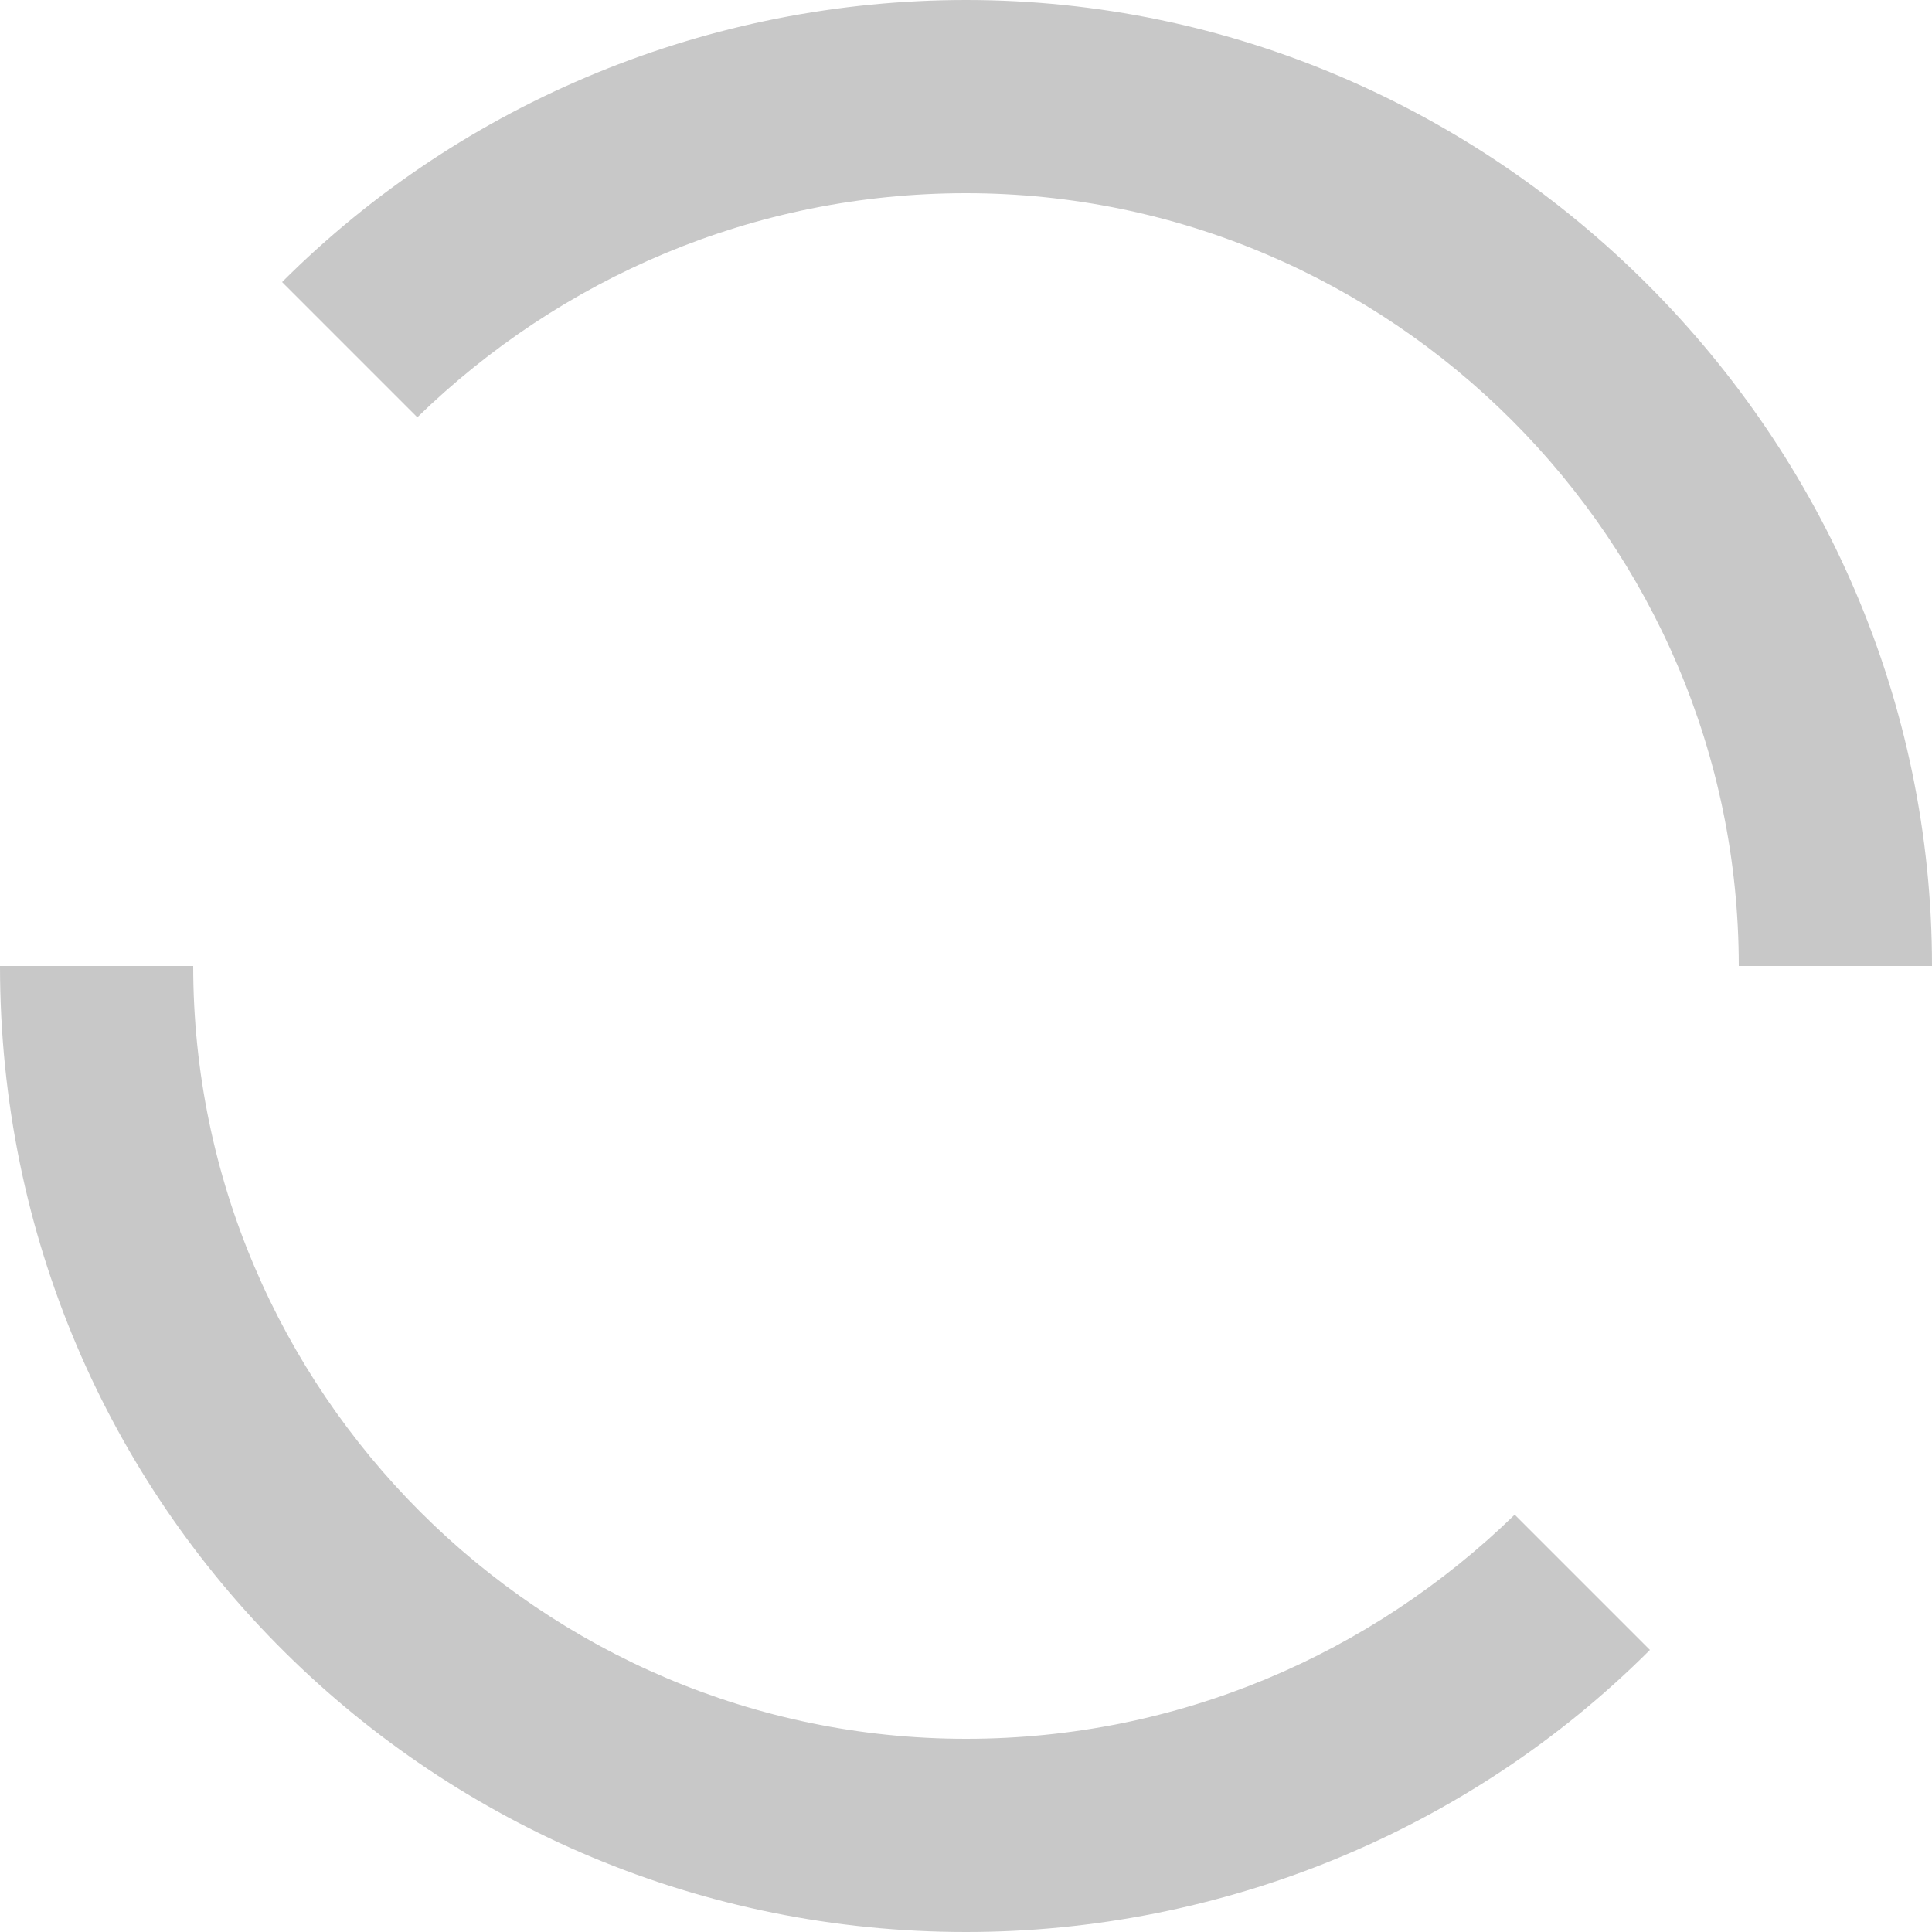
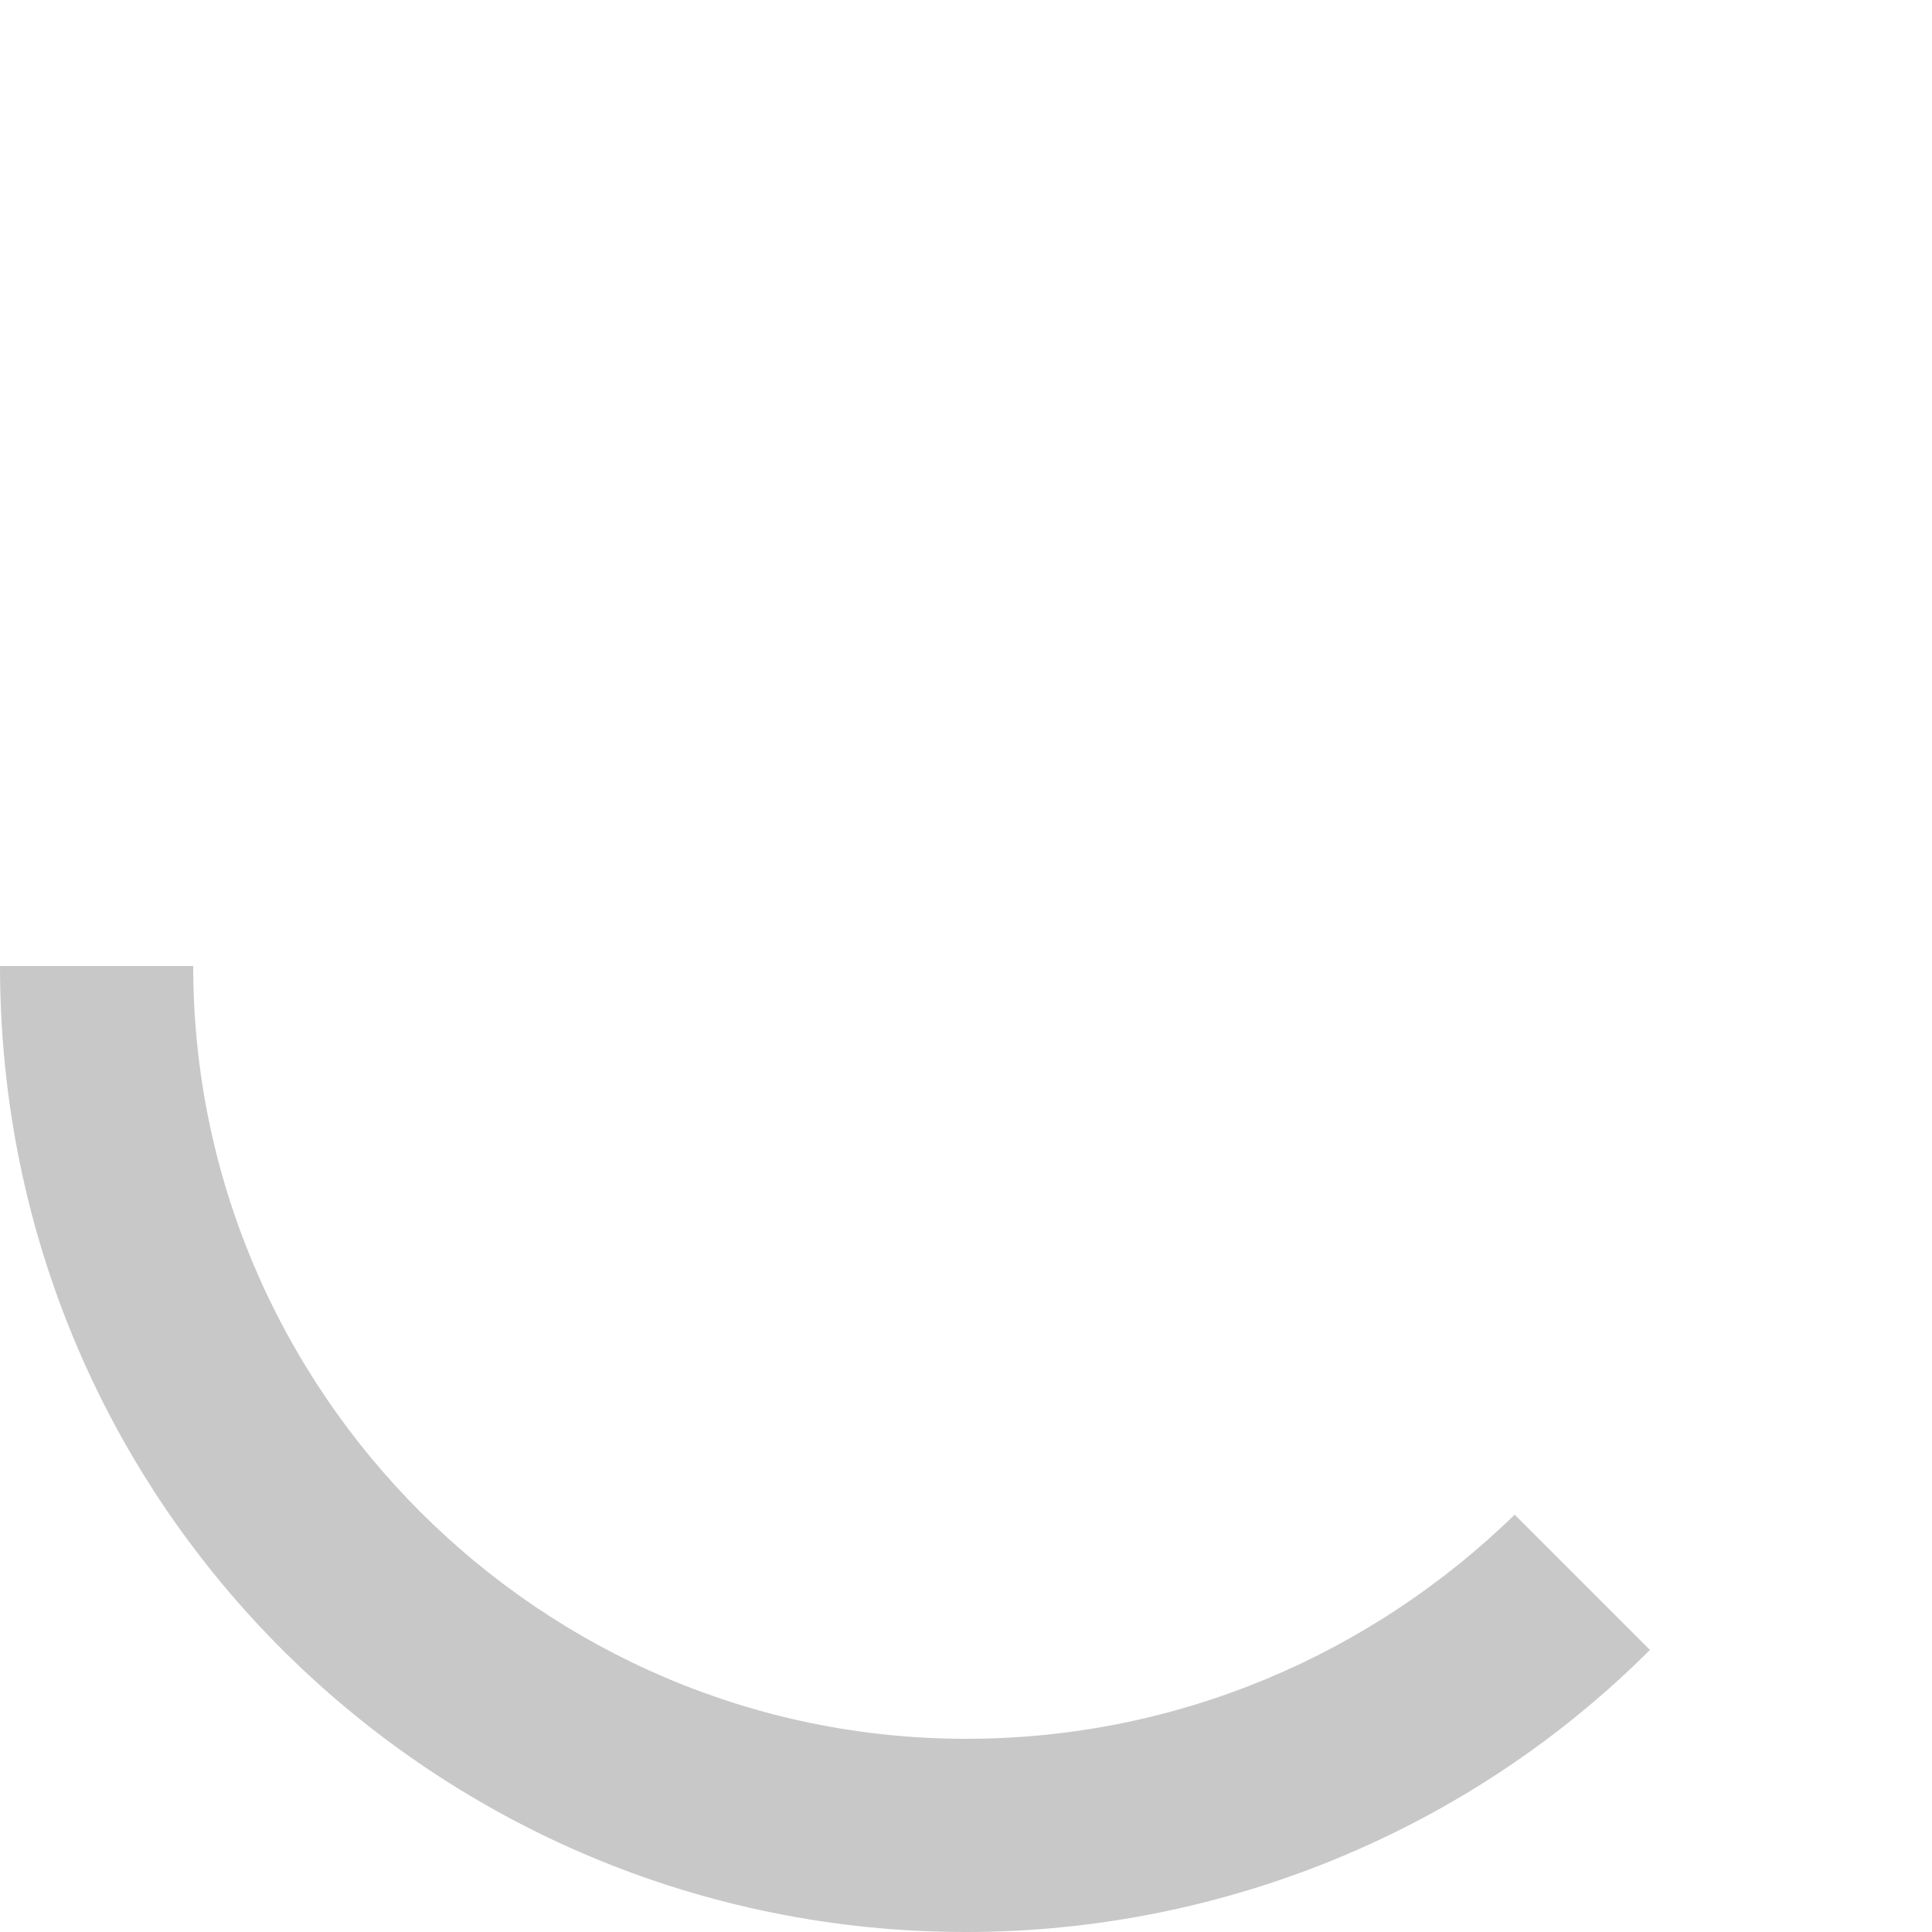
<svg xmlns="http://www.w3.org/2000/svg" version="1.0" id="Ebene_1" x="0px" y="0px" viewBox="0 0 50 50" style="enable-background:new 0 0 50 50;" xml:space="preserve">
  <style type="text/css">
	.st0{fill:#C8C8C8;}
</style>
  <g>
-     <path class="st0" d="M25,0C18.4,0,12,2.6,7.3,7.3l3.5,3.5C14.5,7.2,19.5,5,25,5c11,0,20,9,20,20h5C50,11.3,38.7,0,25,0z" />
-     <path class="st0" d="M25,45C14,45,5,36,5,25H0c0,14,11.3,25,25,25c6.6,0,13-2.6,17.7-7.3l-3.5-3.5C35.5,42.8,30.5,45,25,45z" />
+     <path class="st0" d="M25,45C14,45,5,36,5,25H0c0,14,11.3,25,25,25c6.6,0,13-2.6,17.7-7.3l-3.5-3.5C35.5,42.8,30.5,45,25,45" />
  </g>
</svg>